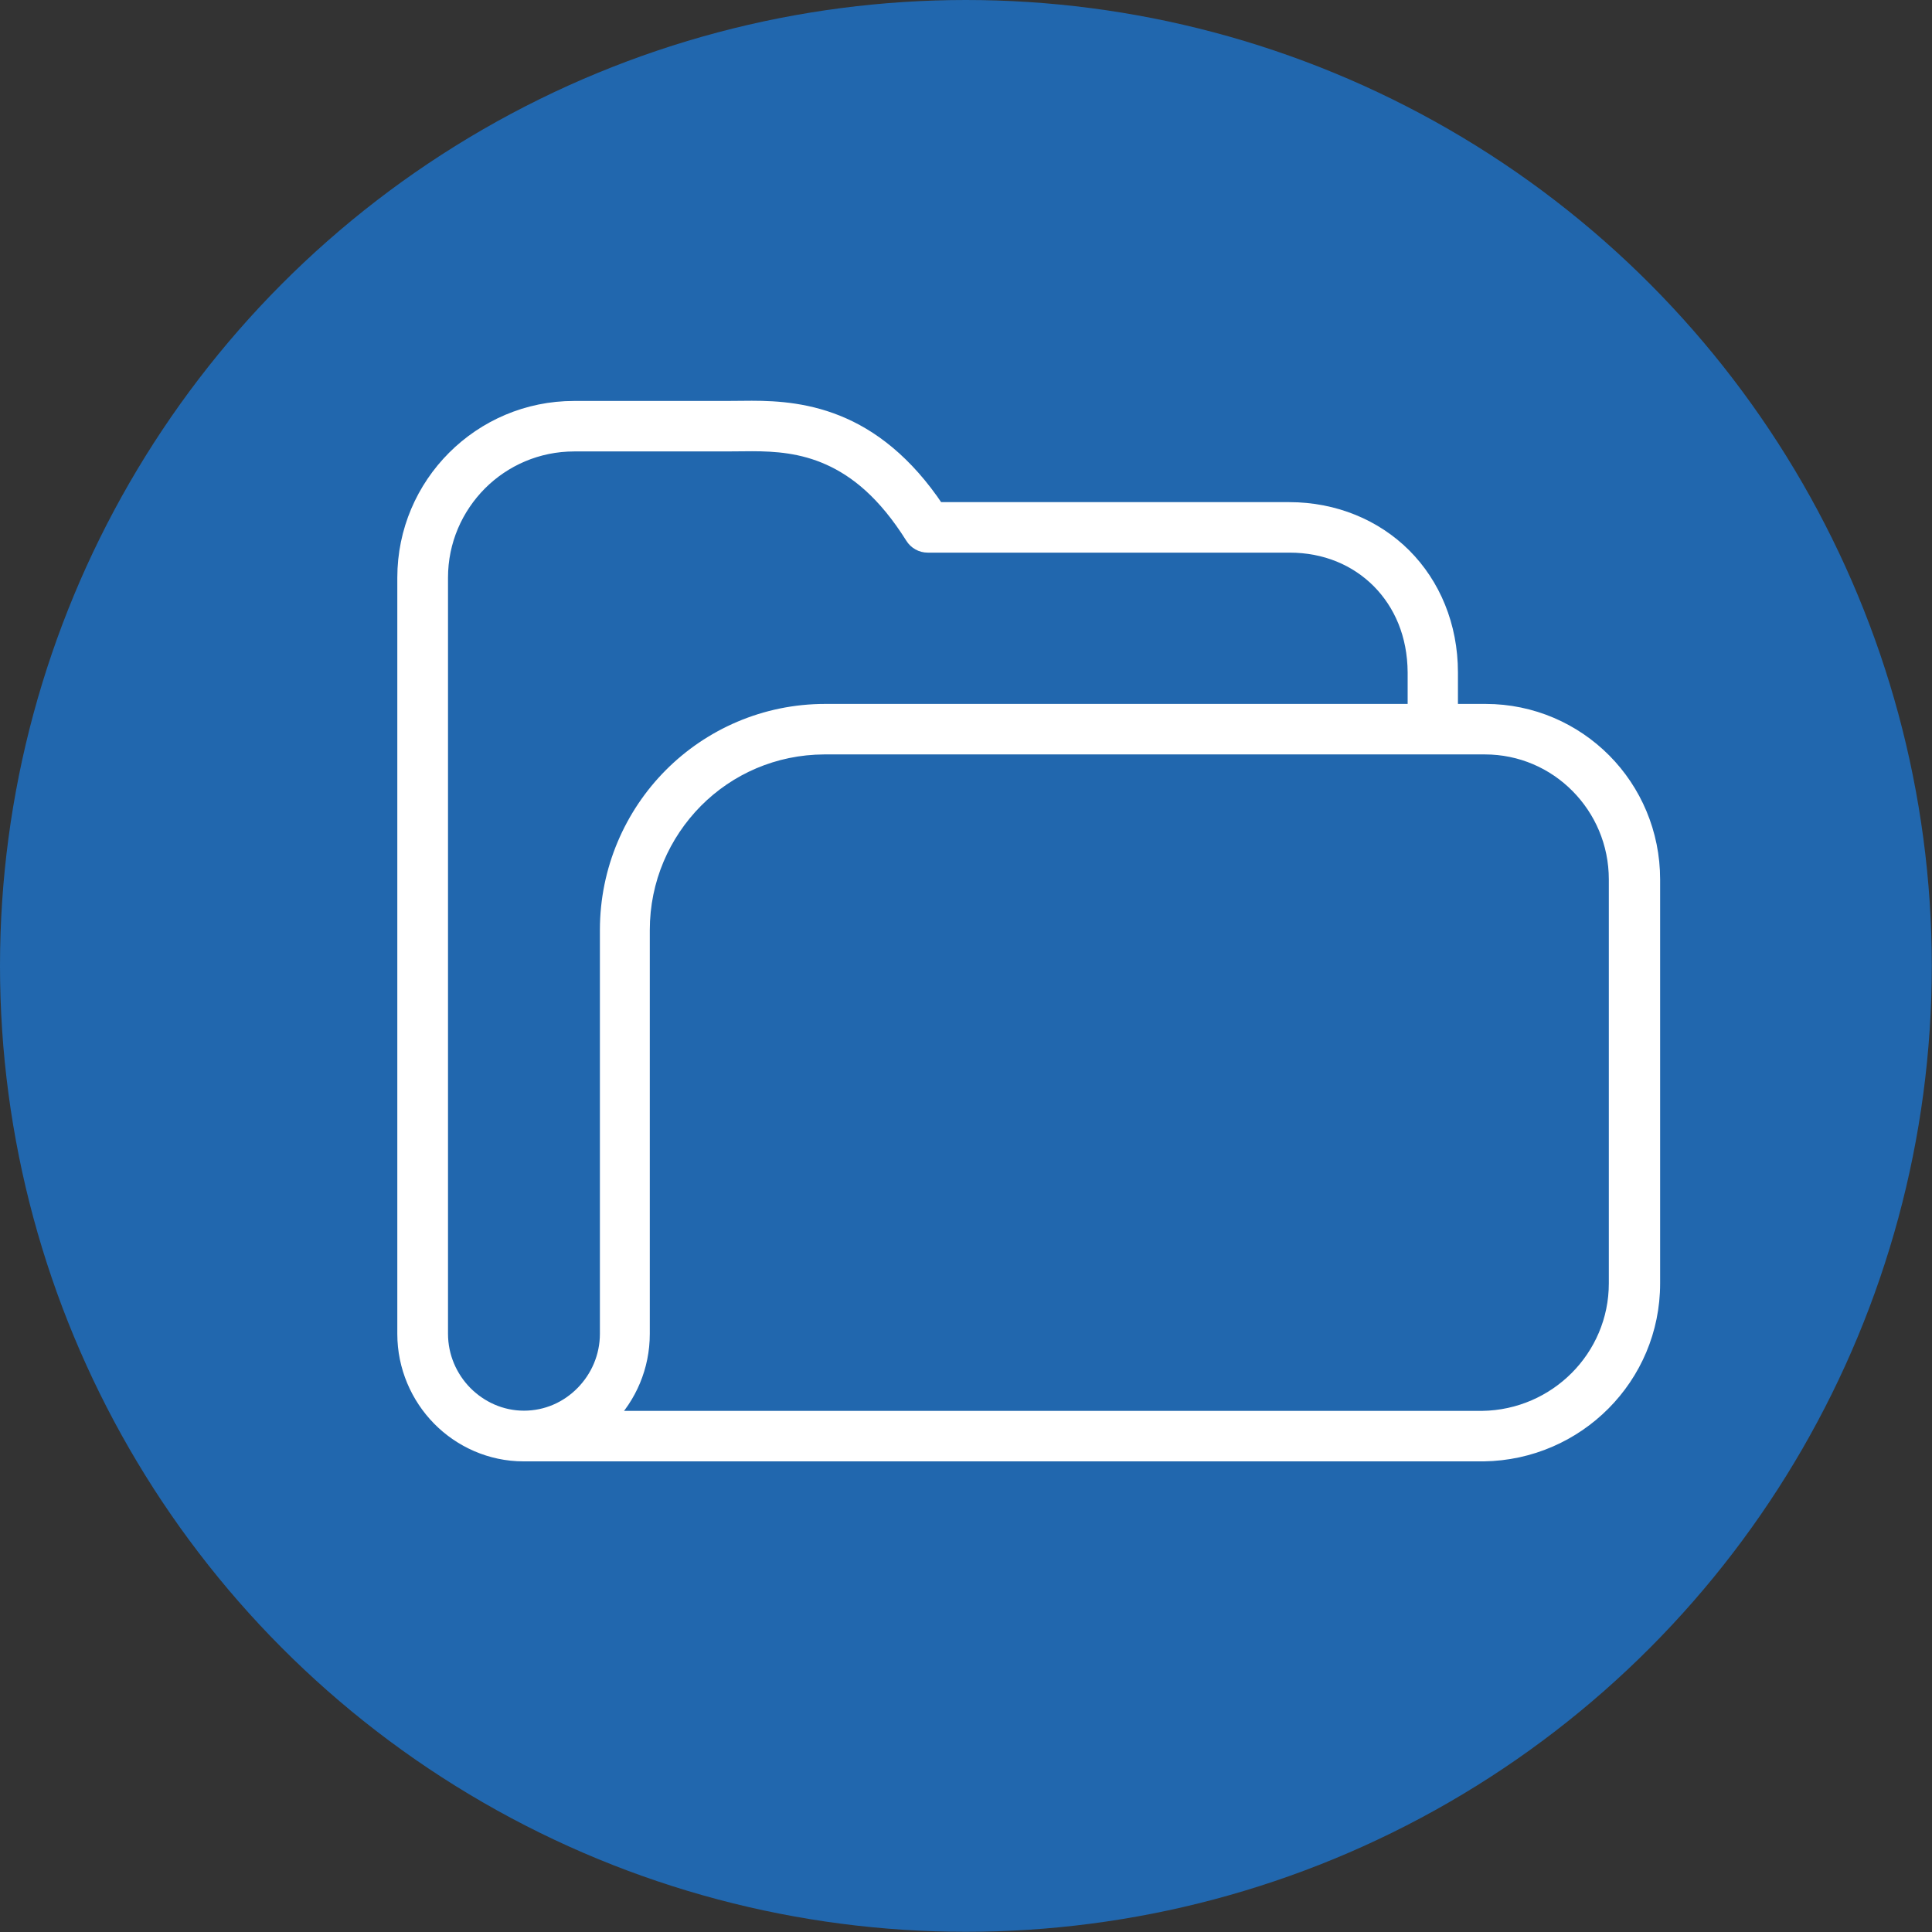
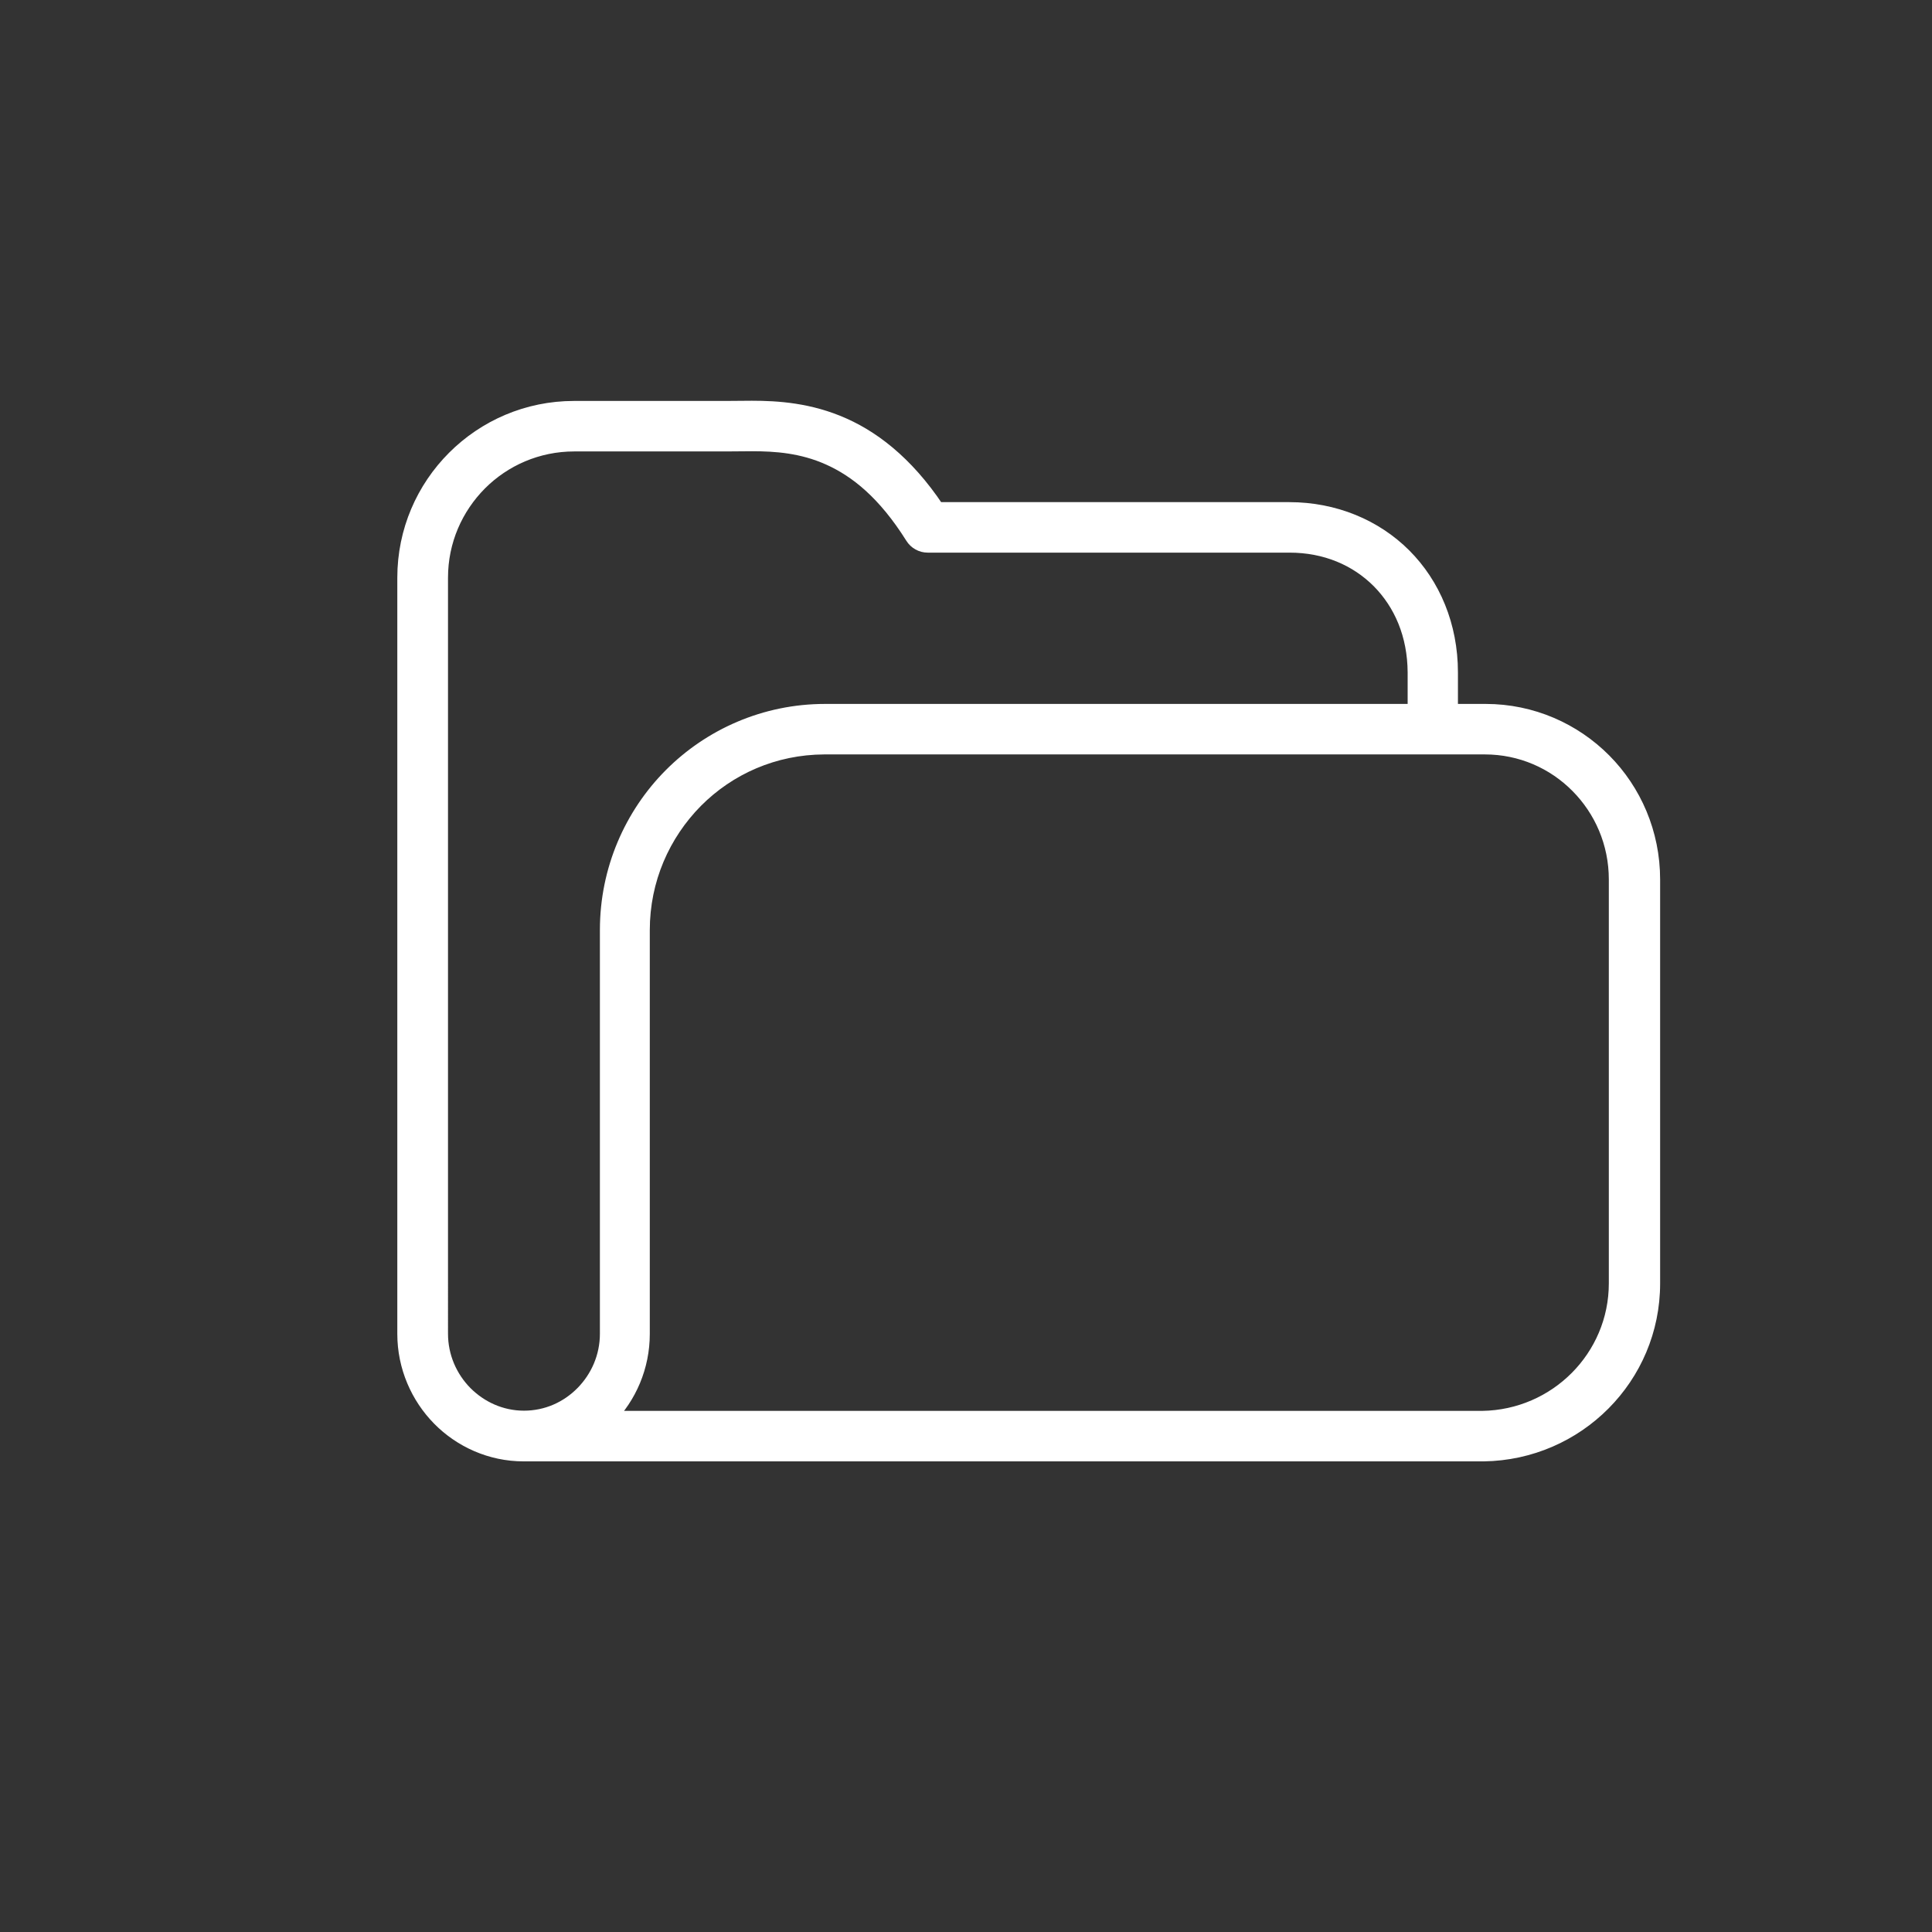
<svg xmlns="http://www.w3.org/2000/svg" data-name="Layer 2" id="Layer_2" viewBox="0 0 95.65 95.65">
  <rect x="0" y="0" width="95.65" height="95.65" fill="#333333" stroke="none" />
  <defs>
    <style>
      .cls-1 {
        fill: #2167ae;
      }

      .cls-2 {
        fill: #fff;
      }
    </style>
  </defs>
  <g data-name="Layer 1" id="Layer_1-2">
-     <circle class="cls-1" cx="47.82" cy="47.82" r="47.82" />
    <path class="cls-2" d="M72.18,36v-2.43h-1.25l1.25.04c0-.11,0-.22,0-.32,0-2.4-.9-4.53-2.41-6.04-1.51-1.51-3.62-2.39-5.94-2.39h-.09s.02,1.25.02,1.25v-1.25h-17.84v1.25l1.06-.66c-1.55-2.49-3.32-3.95-5.07-4.73-1.74-.78-3.41-.88-4.69-.88-.49,0-.94.01-1.3.01h-7.5c-4.83,0-8.75,3.92-8.75,8.75v37.44c0,1.72.7,3.3,1.82,4.44,1.12,1.14,2.7,1.87,4.43,1.87,1.73,0,3.31-.72,4.43-1.87,1.13-1.14,1.82-2.72,1.82-4.44v-19.99c0-2.41.97-4.57,2.53-6.15,1.57-1.58,3.72-2.54,6.11-2.55h.09s.02,0,.02,0h32.48s.02,0,.02,0h.09c1.7,0,3.23.69,4.34,1.81,1.11,1.12,1.8,2.66,1.8,4.38v20c0,3.45-2.8,6.26-6.27,6.31l.02,1.25v-1.25H25.94c-.69,0-1.25.56-1.25,1.25s.56,1.25,1.25,1.25h47.5s.02,0,.02,0c4.82-.07,8.73-3.97,8.73-8.81v-20c0-2.39-.96-4.57-2.52-6.14-1.56-1.57-3.73-2.55-6.12-2.55h-.13s.02,1.25.02,1.25v-1.25h-32.48s0,1.25,0,1.25l.02-1.25h-.13c-3.08,0-5.88,1.26-7.89,3.28-2.01,2.02-3.26,4.83-3.26,7.91v19.99c0,1.04-.42,1.99-1.11,2.69-.69.7-1.62,1.12-2.65,1.12-1.03,0-1.96-.43-2.65-1.12-.69-.7-1.11-1.65-1.11-2.69V28.6c0-1.73.7-3.28,1.83-4.42,1.13-1.13,2.69-1.83,4.42-1.83h7.5c.42,0,.85-.01,1.3-.01,1.16,0,2.4.09,3.67.66,1.27.57,2.62,1.62,3.97,3.77.23.37.63.59,1.06.59h17.86s.05,0,.05,0c1.7,0,3.13.62,4.17,1.66,1.03,1.04,1.67,2.49,1.68,4.27v.25s0,.04,0,.04v2.43c0,.69.56,1.25,1.25,1.25s1.25-.56,1.25-1.25h0Z" />
  </g>
</svg>